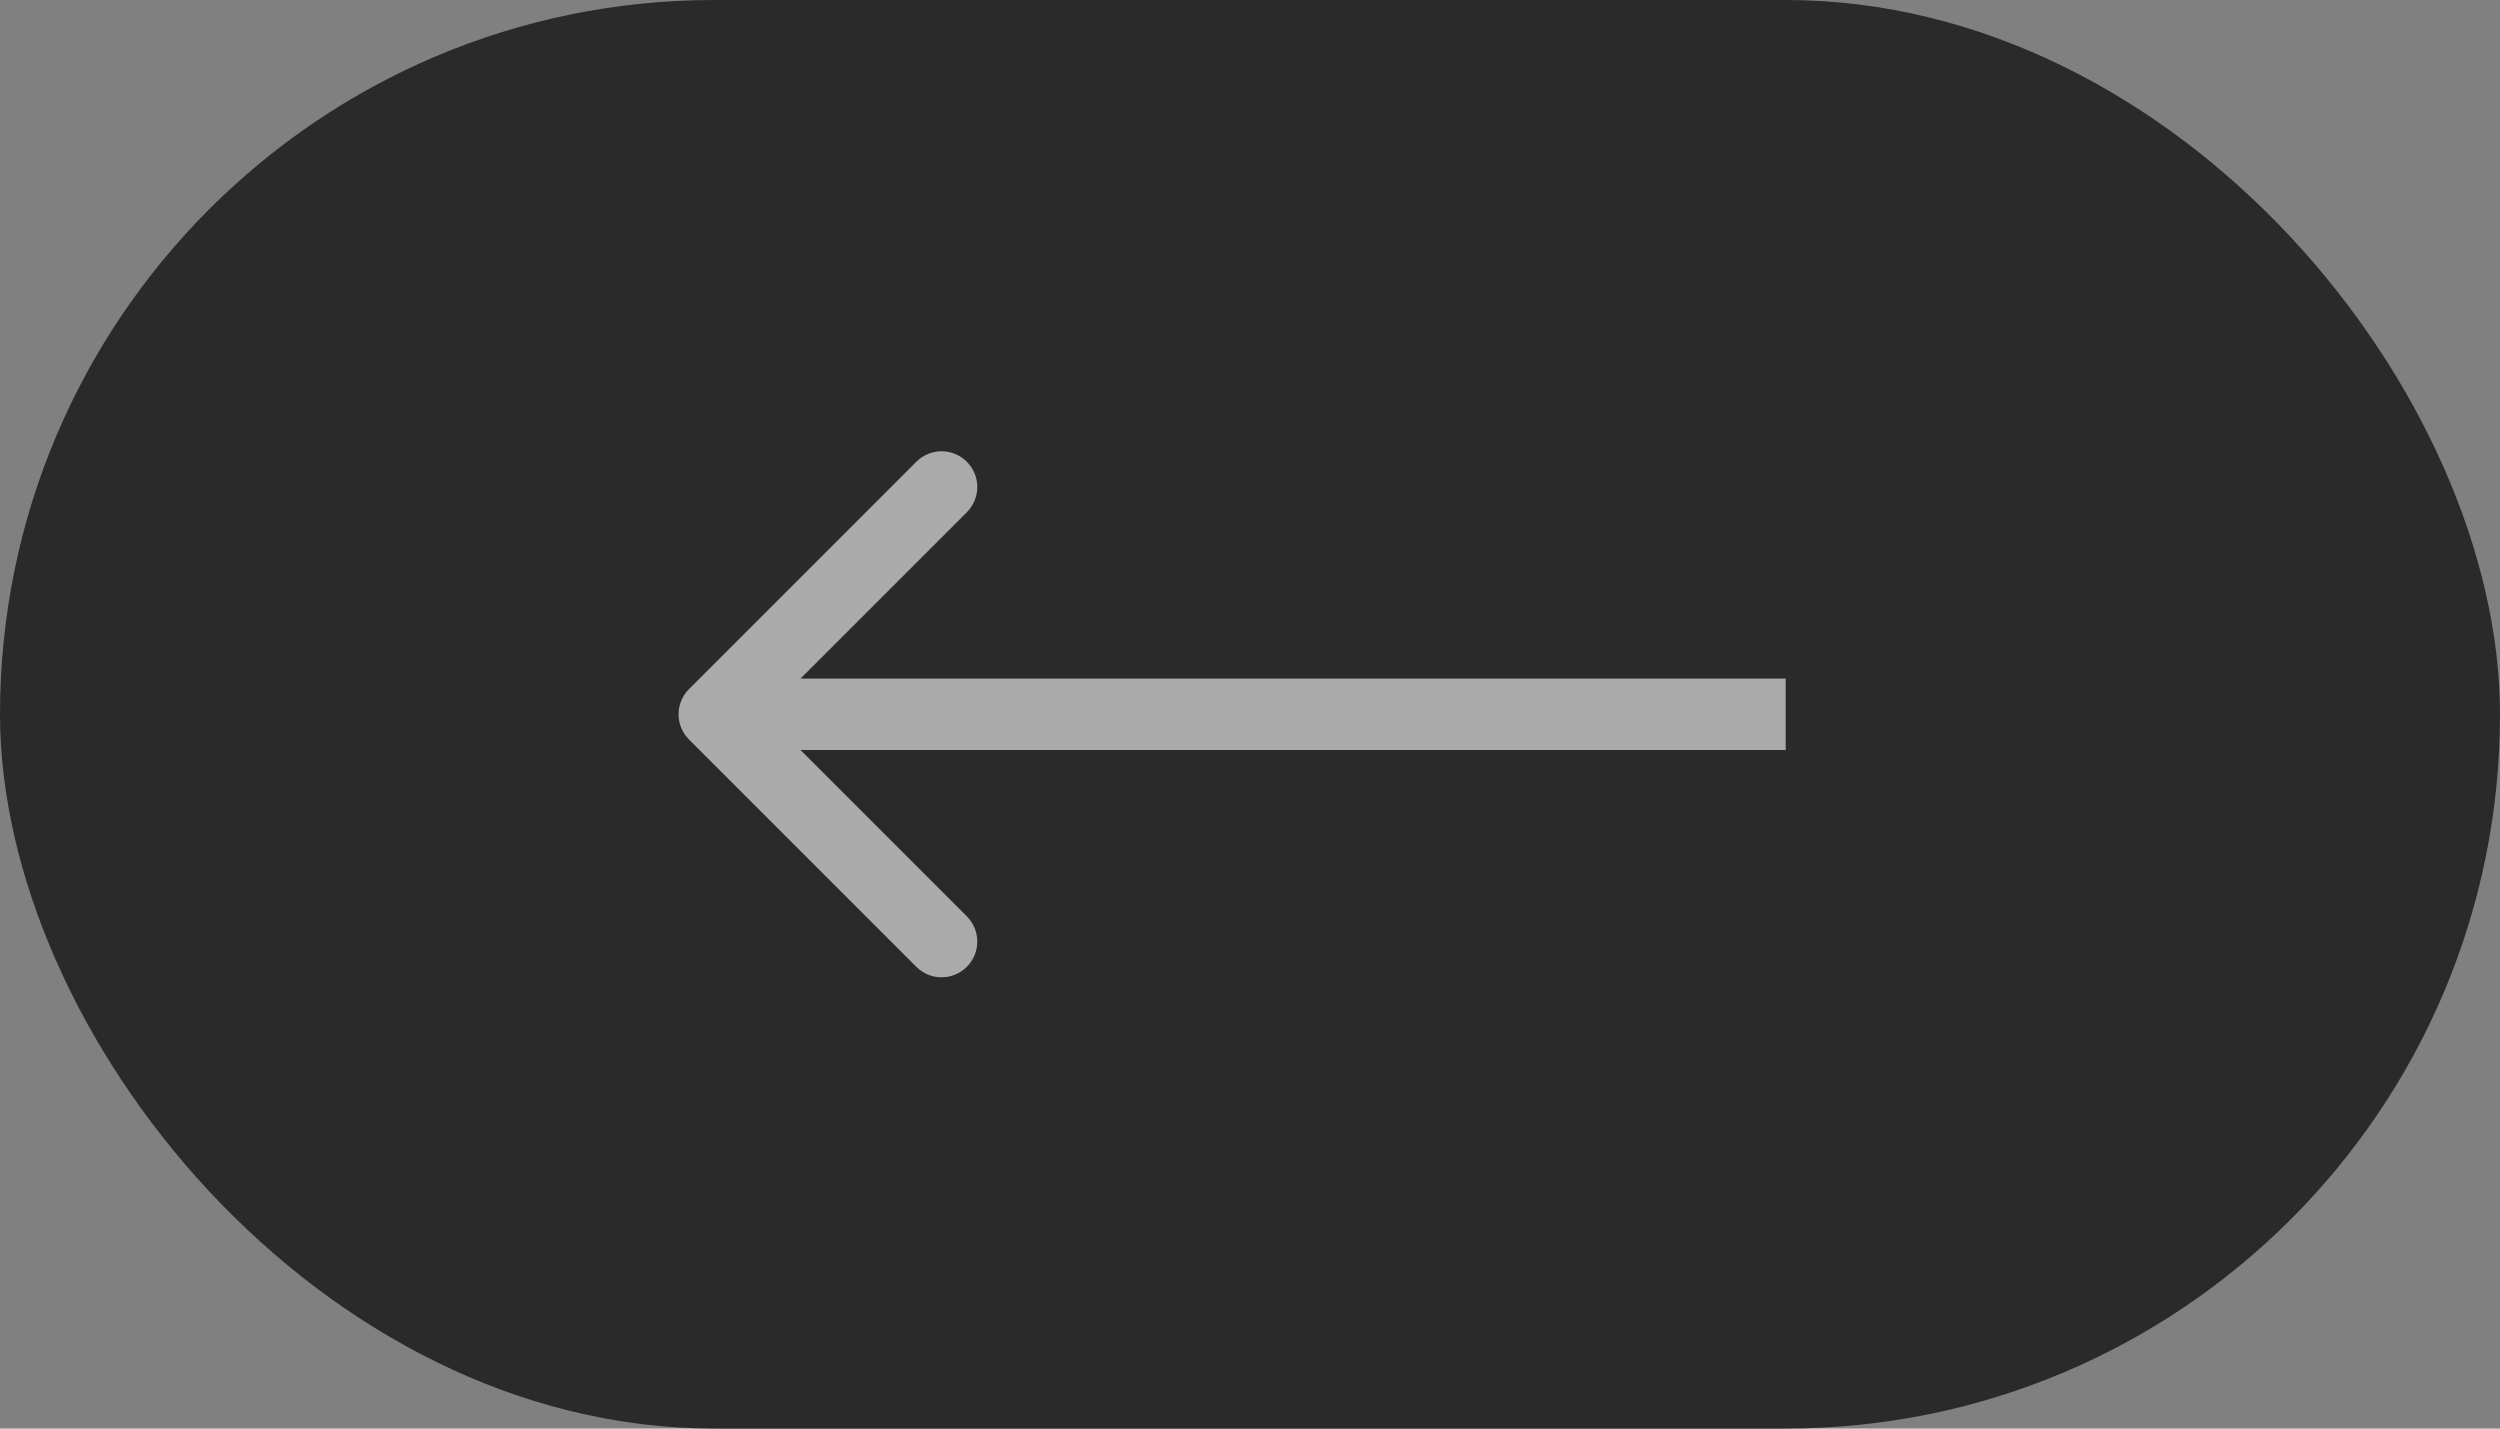
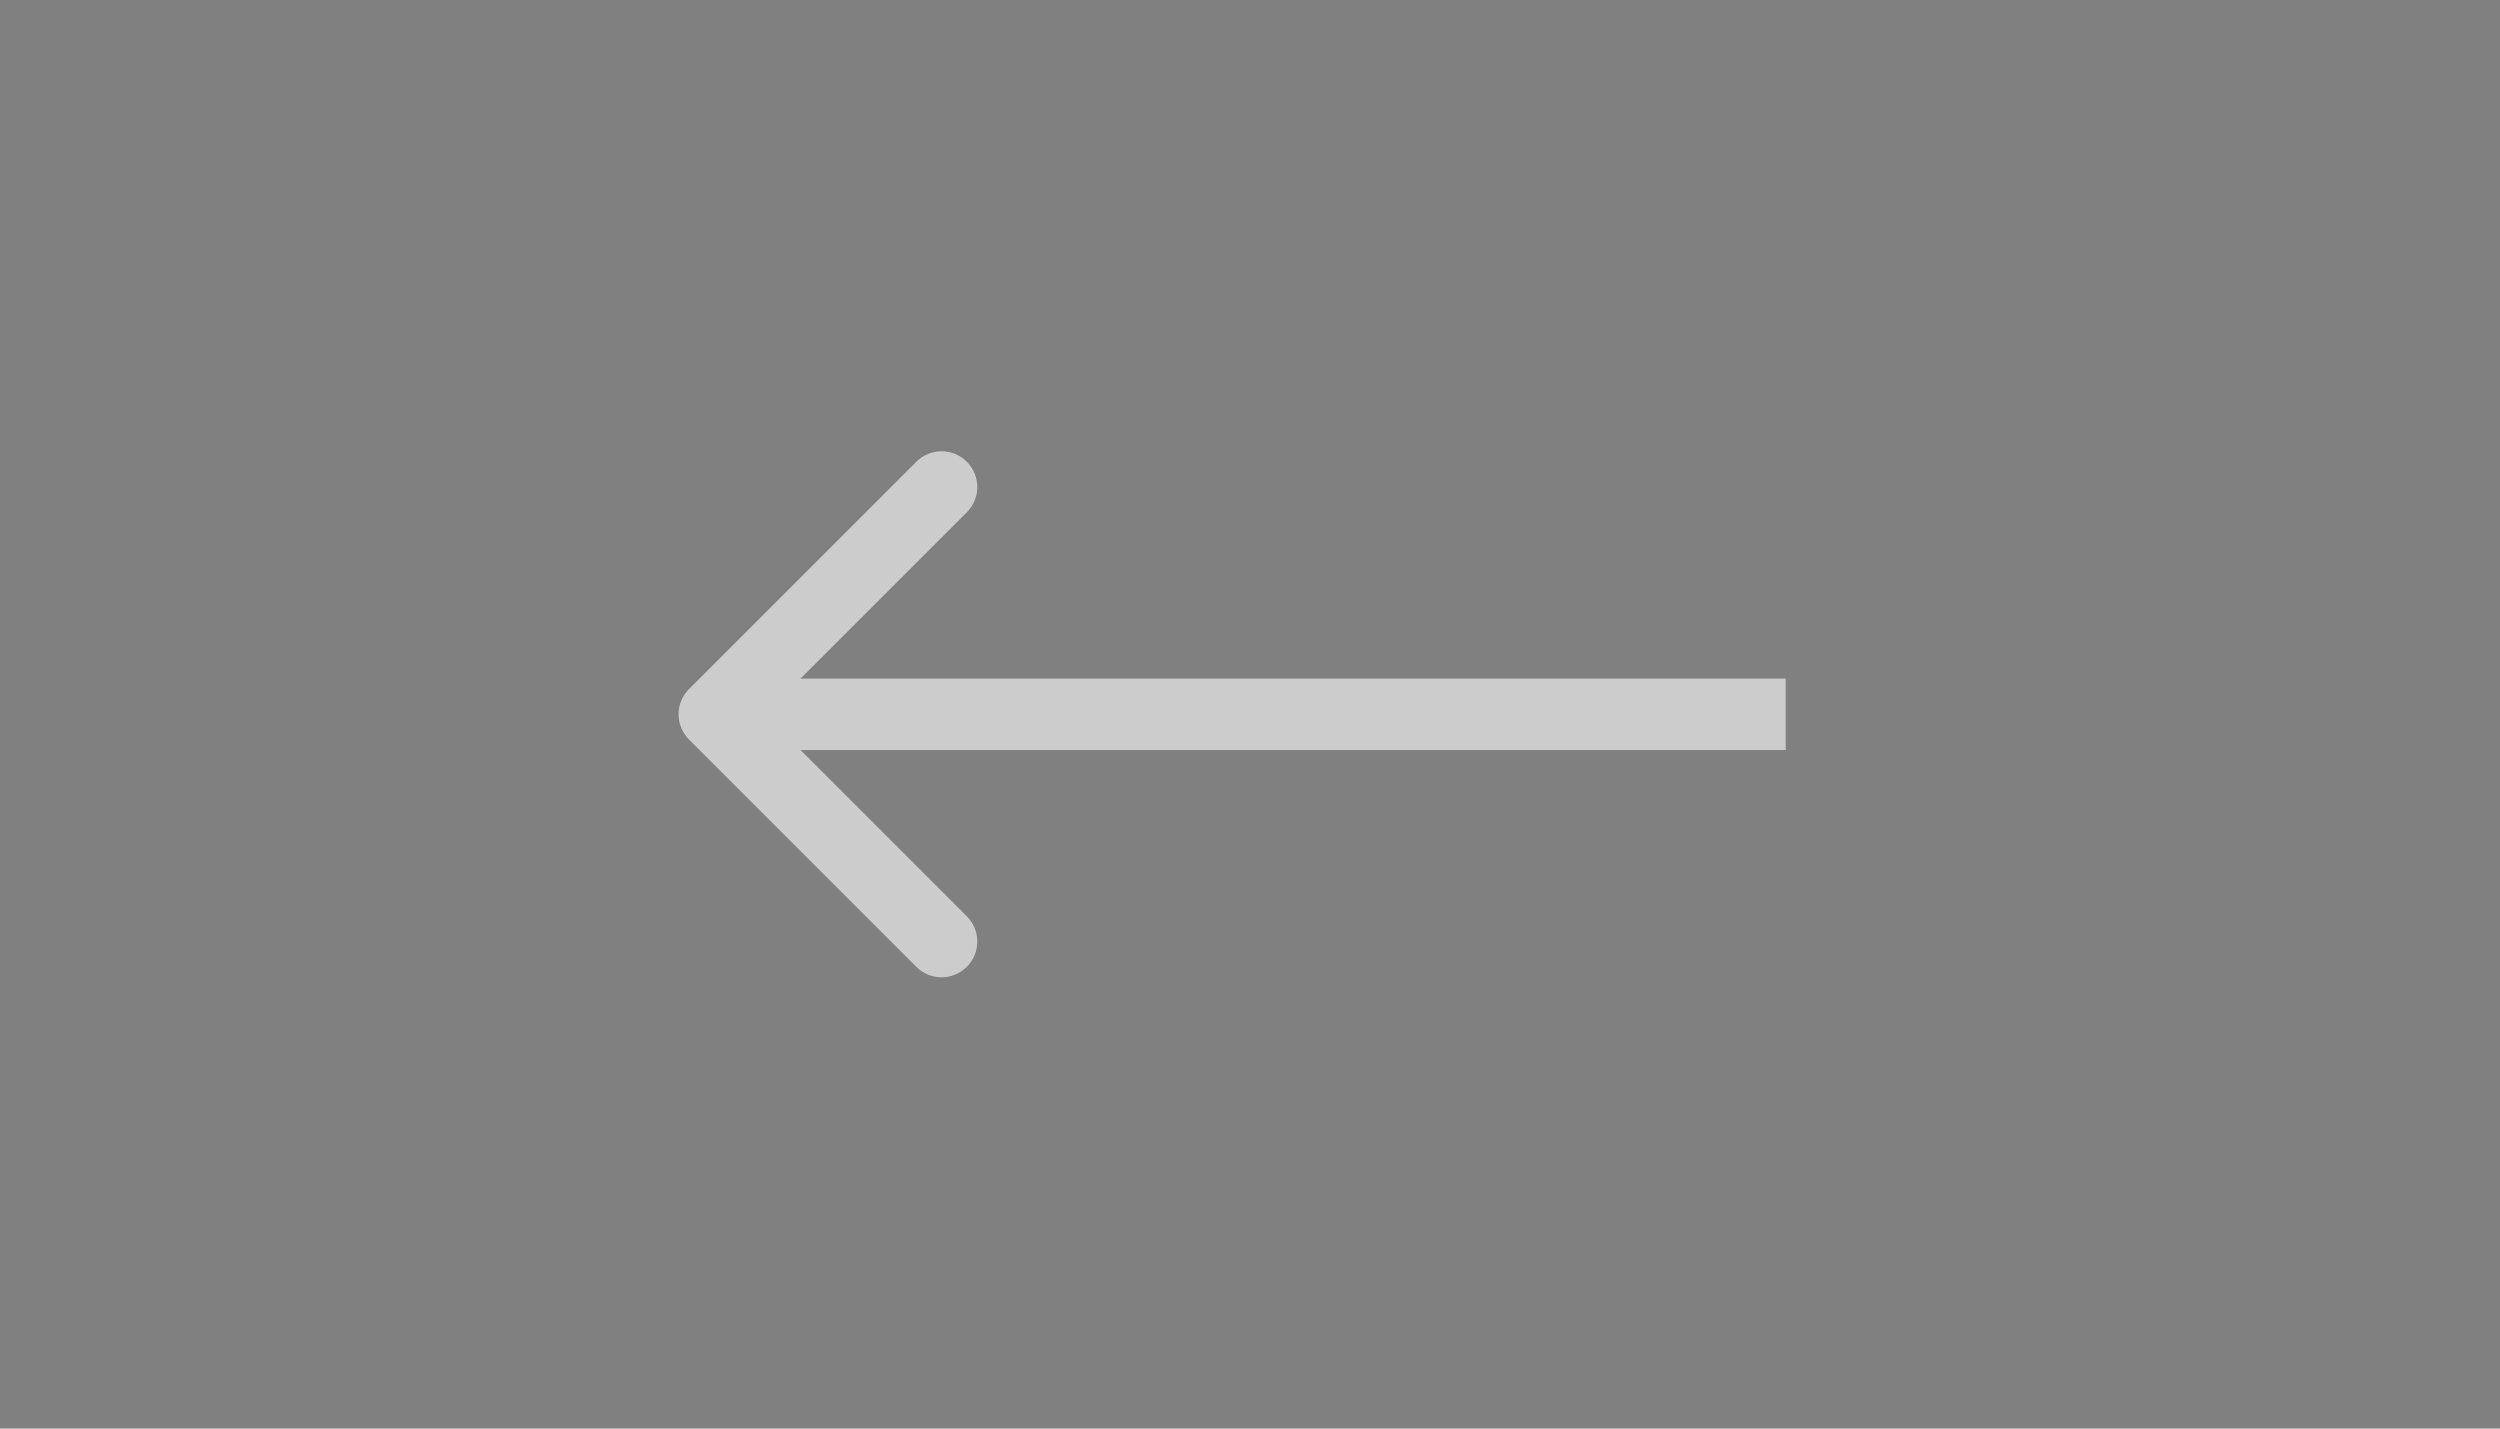
<svg xmlns="http://www.w3.org/2000/svg" width="70" height="40" viewBox="0 0 70 40" fill="none">
  <rect x="0" y="0" width="70" height="40" fill="#808080" stroke="none" />
-   <rect width="70" height="40" rx="20" fill="#2A2A2A" />
  <path d="M19.293 19.293C18.902 19.683 18.902 20.317 19.293 20.707L25.657 27.071C26.047 27.462 26.68 27.462 27.071 27.071C27.462 26.68 27.462 26.047 27.071 25.657L21.414 20L27.071 14.343C27.462 13.953 27.462 13.319 27.071 12.929C26.68 12.538 26.047 12.538 25.657 12.929L19.293 19.293ZM50 19L20 19V21L50 21V19Z" fill="white" fill-opacity="0.6" />
</svg>